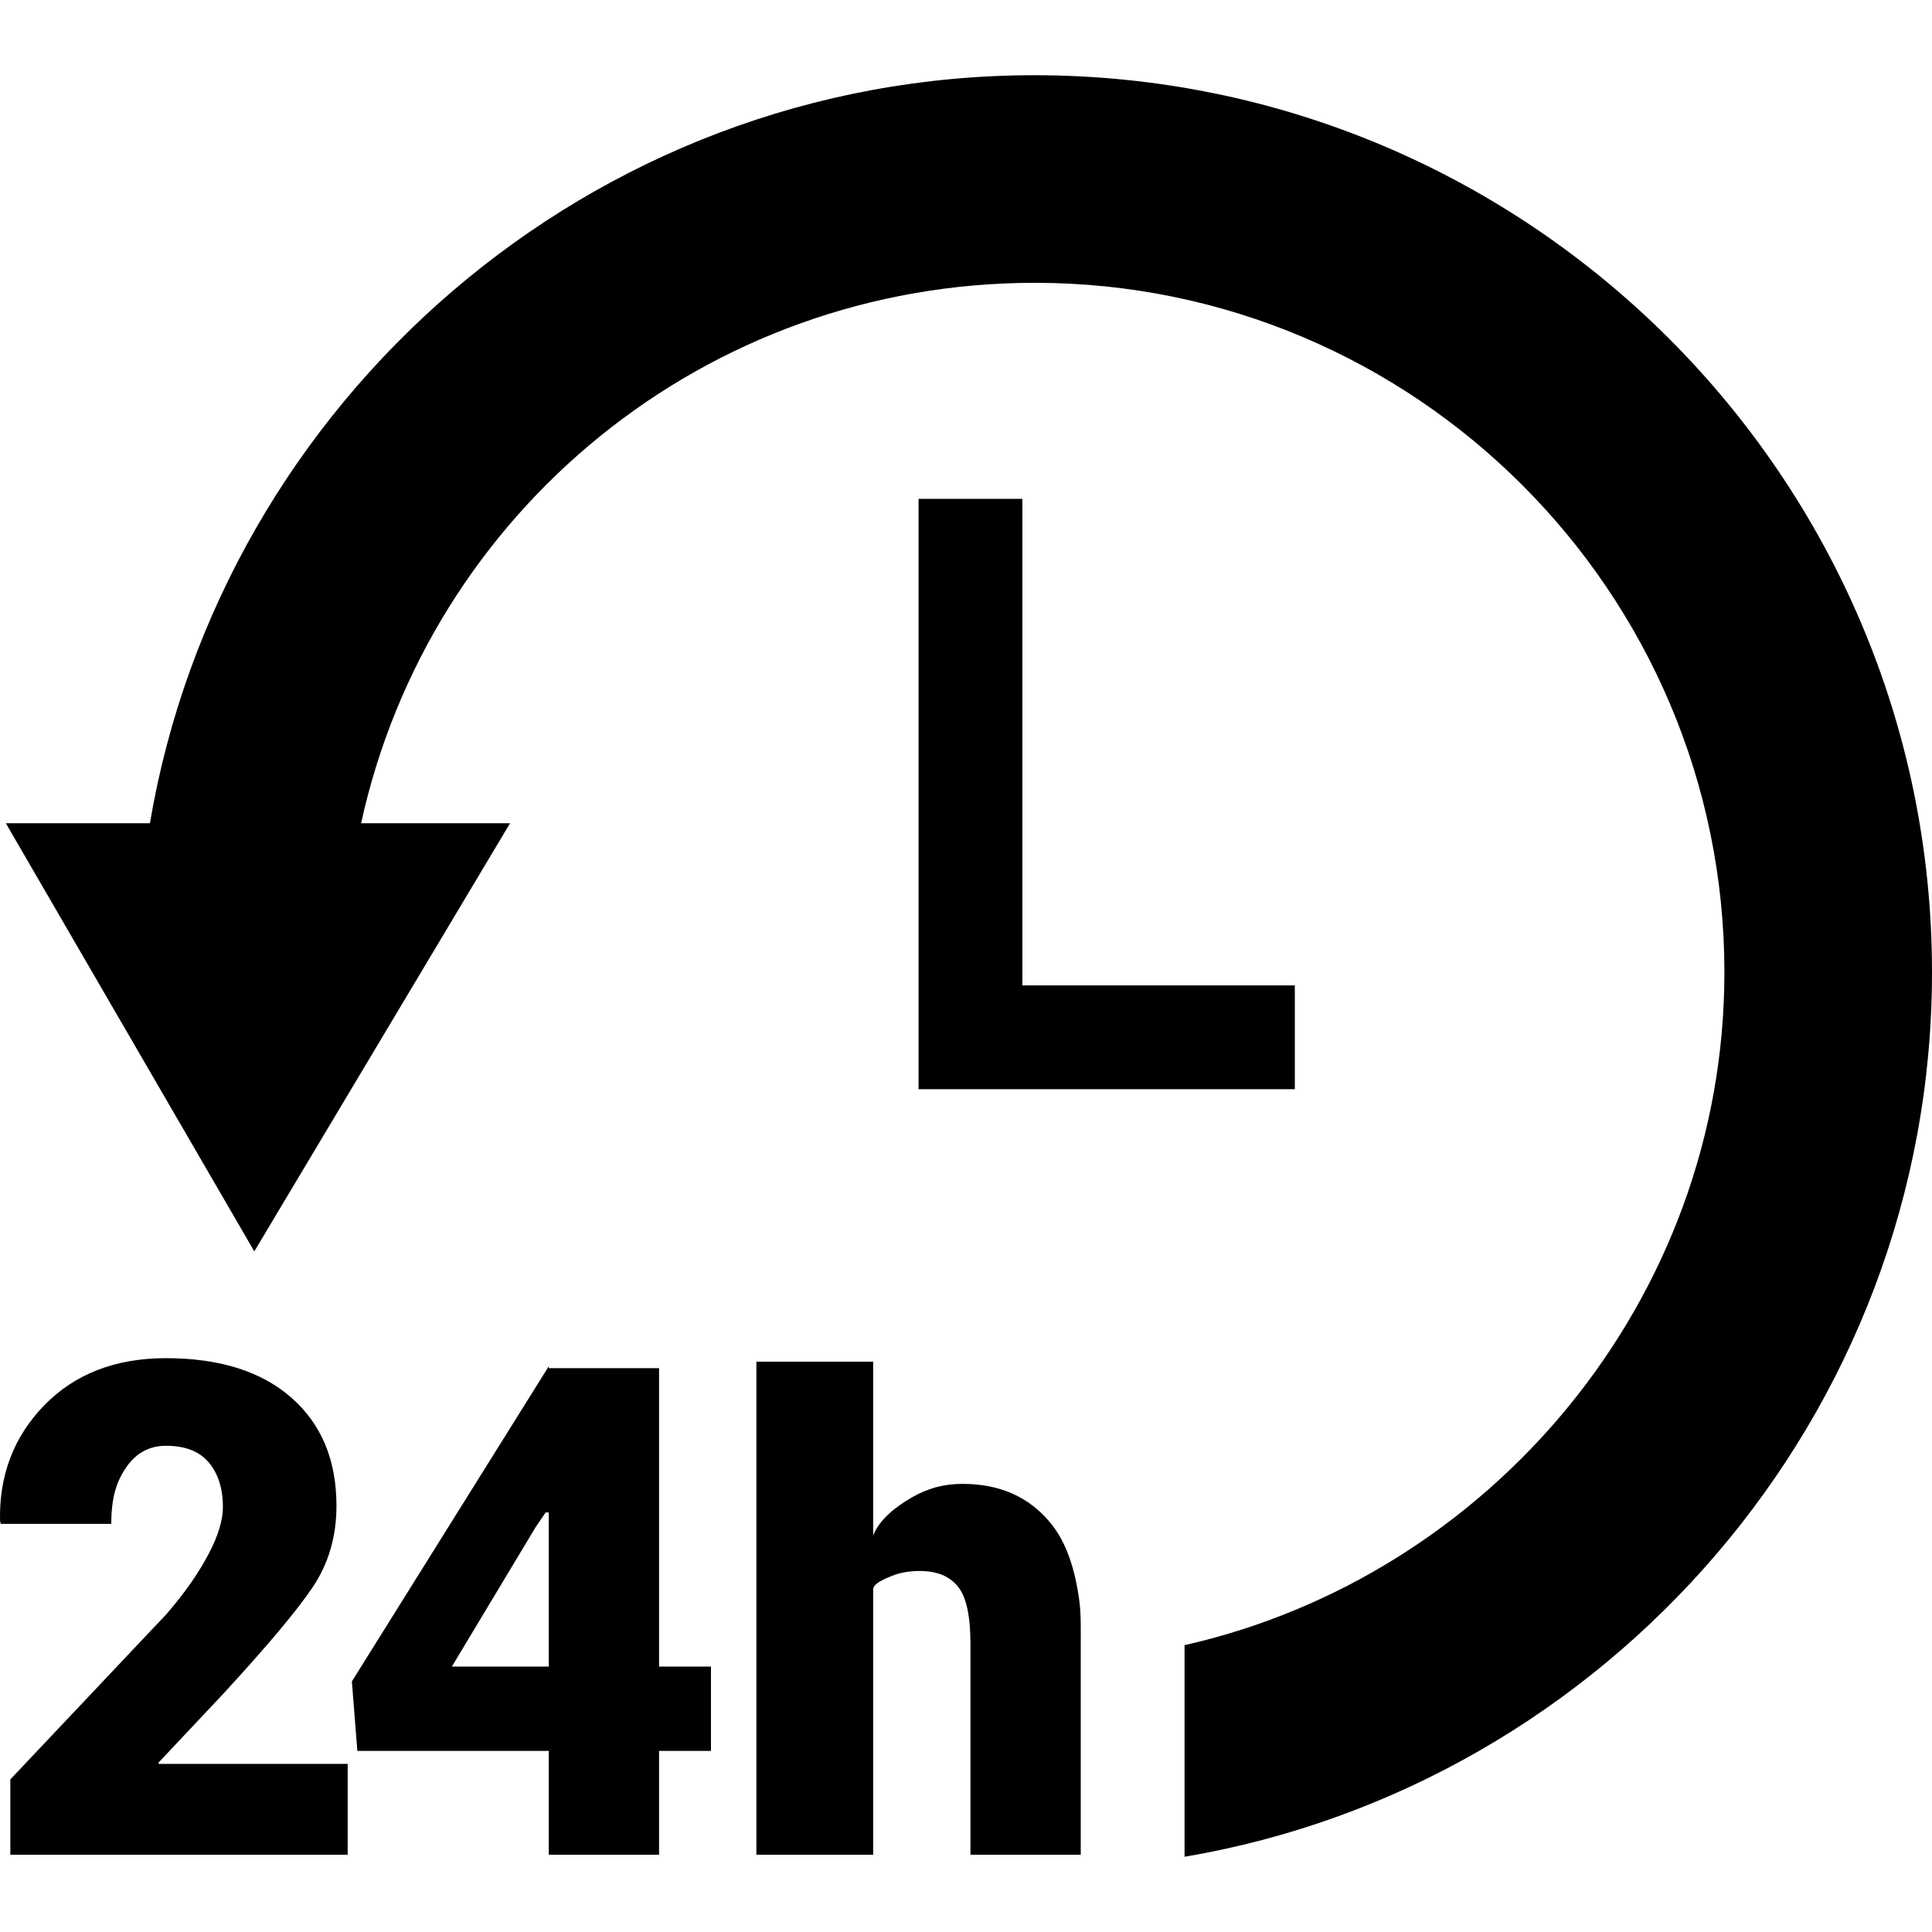
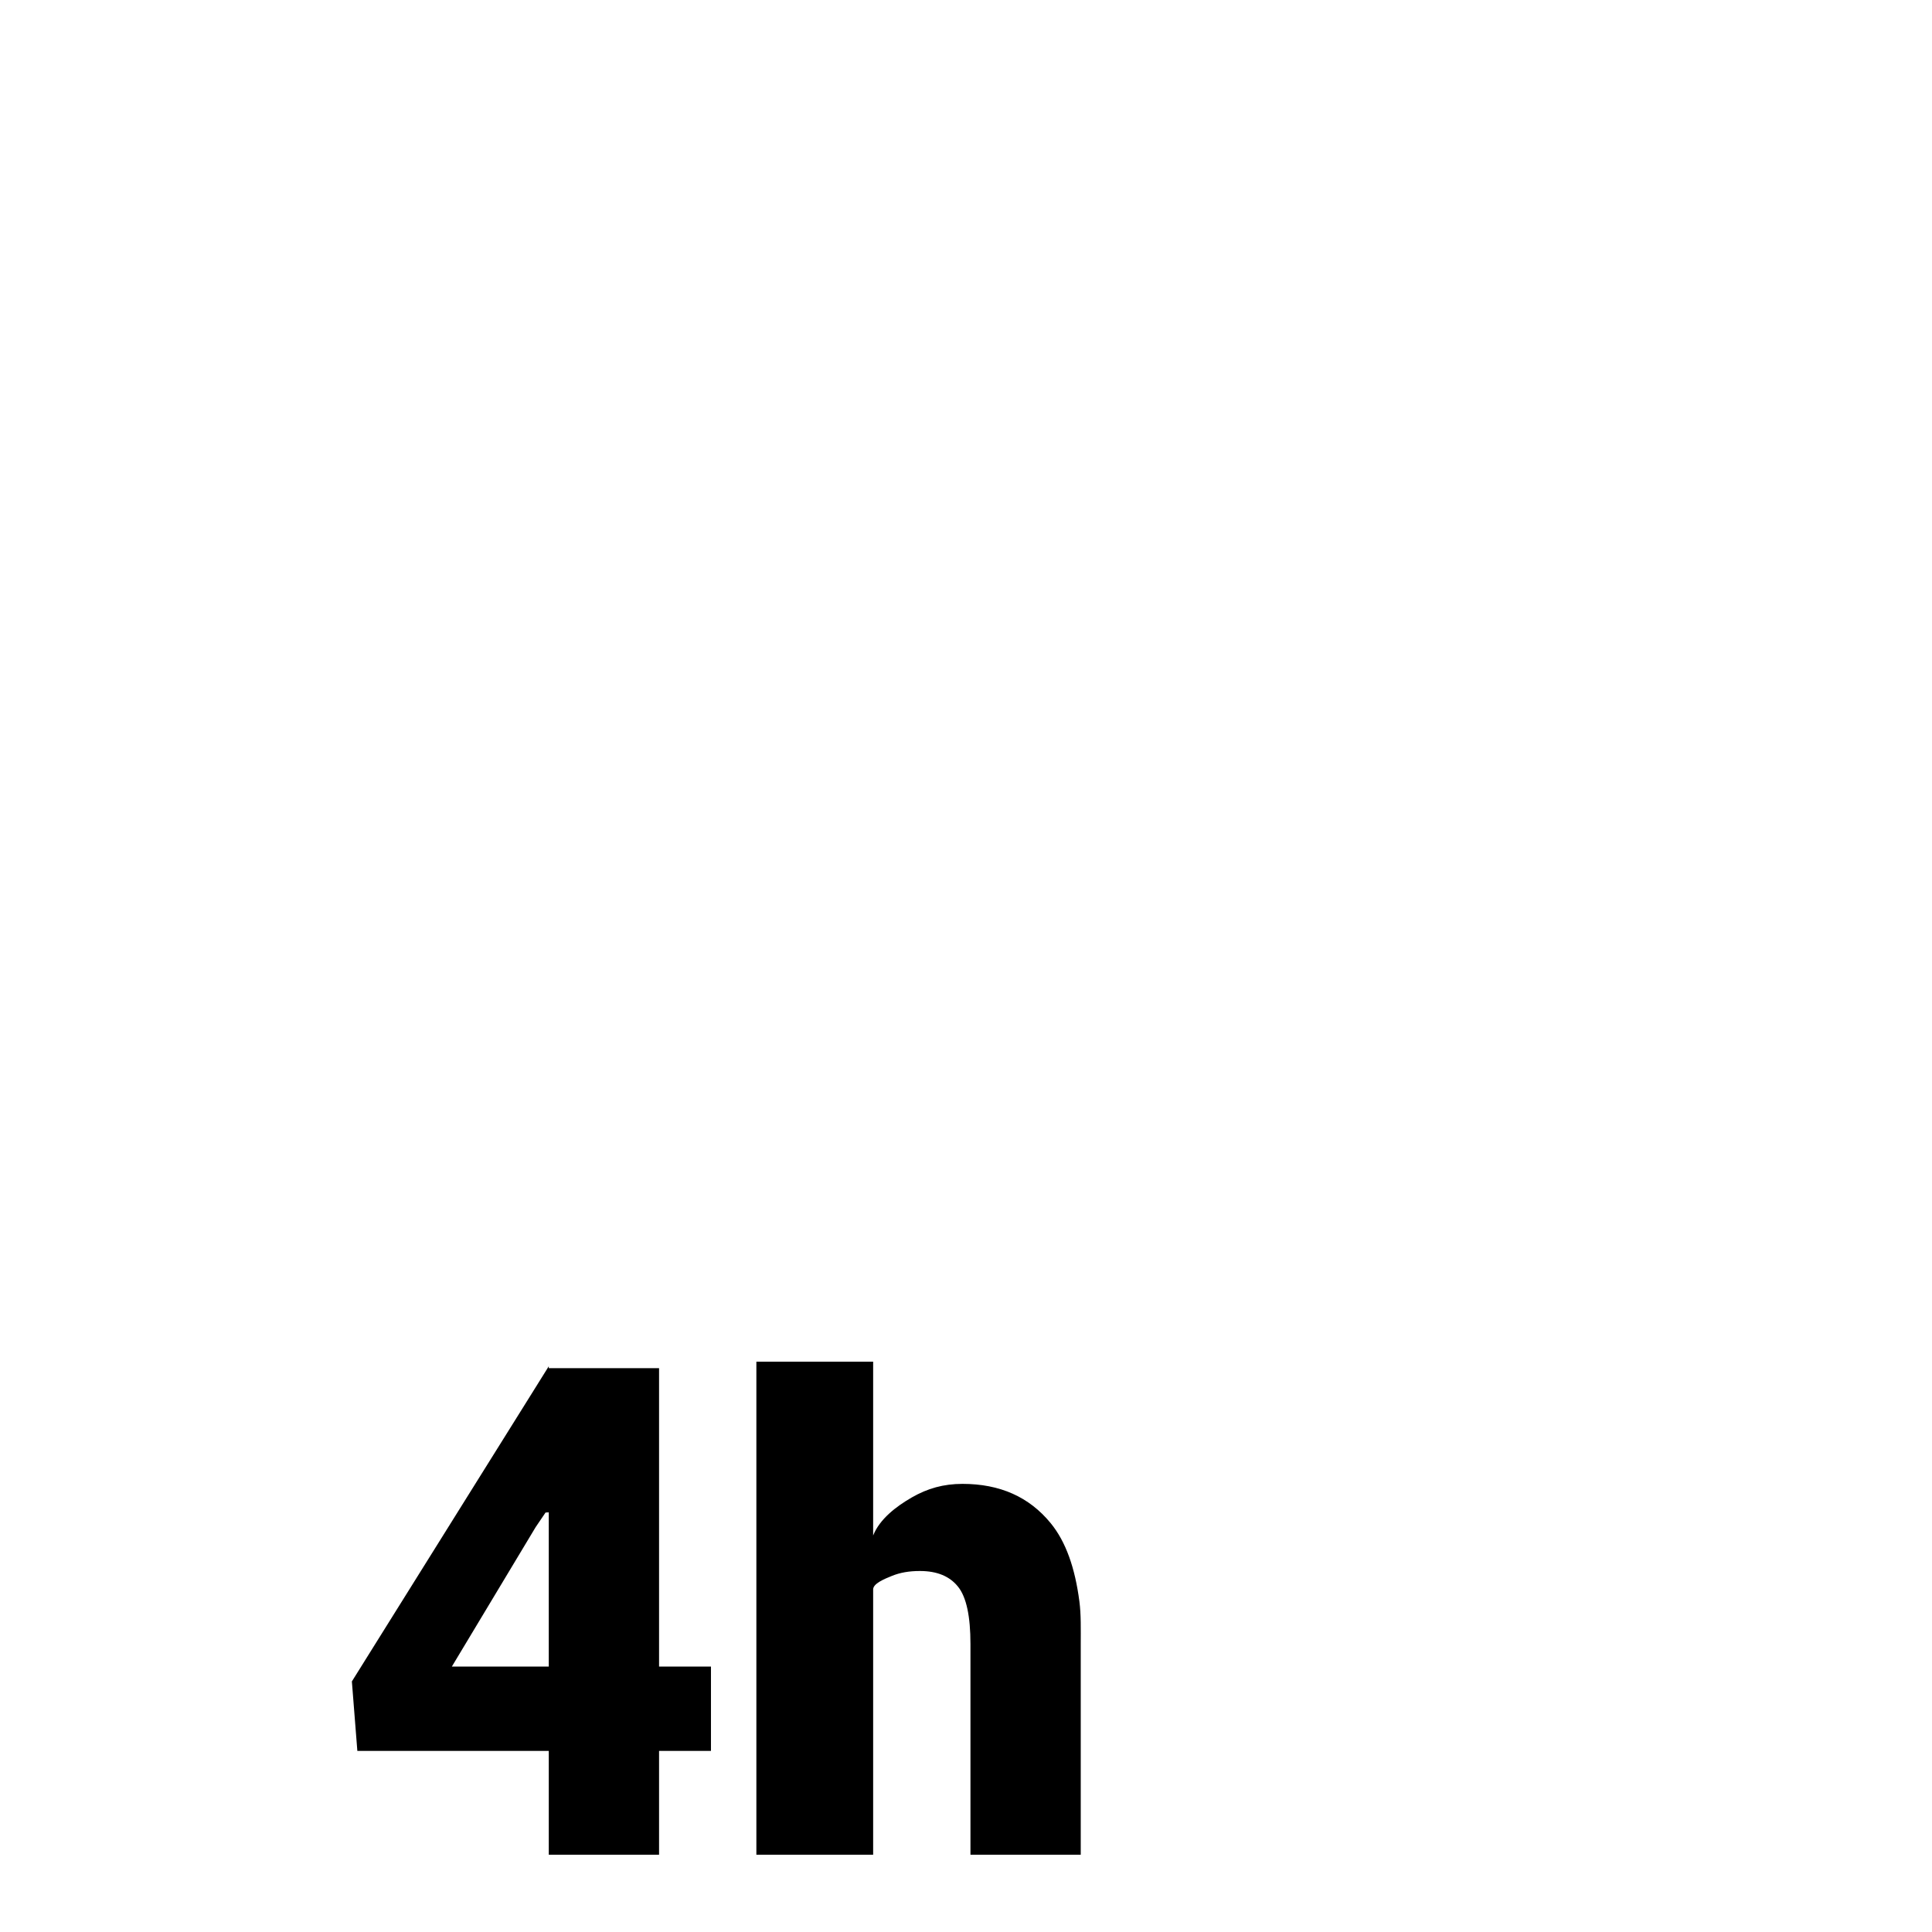
<svg xmlns="http://www.w3.org/2000/svg" version="1.1" width="512" height="512" x="0" y="0" viewBox="0 0 297.81 297.81" style="enable-background:new 0 0 512 512" xml:space="preserve">
  <g>
-     <path d="M141.592 76.897v91h58v-16h-42v-75z" fill="#000000" opacity="1" data-original="#000000" />
-     <path d="M297.81 149.866c0-76.252-62.121-138.271-138.372-138.271-68.394 0-125.319 50.302-136.331 115.302H.897l38.302 66 39.424-66H55.664c10.506-48 53.096-83.302 103.848-83.302 58.605 0 106.298 47.673 106.298 106.278 0 50.642-36.218 93.111-83.218 103.721v32.621c65-11.013 115.218-67.957 115.218-136.349zM24.388 271.749l10.175-10.817c6.611-7.195 11.147-12.58 13.609-16.229 2.462-3.65 3.693-7.83 3.693-12.582 0-7.059-2.316-12.608-6.947-16.673-4.631-4.061-11.078-6.091-19.342-6.091-7.783 0-14.032 2.424-18.749 7.26-4.718 4.838-6.991 10.874-6.818 17.829l.104.45h17.044c0-4 .749-6.413 2.247-8.634 1.498-2.223 3.555-3.401 6.173-3.401 2.926 0 5.121.826 6.584 2.549 1.464 1.721 2.195 4.01 2.195 6.904 0 2.031-.723 4.415-2.169 7.169-1.446 2.756-3.531 5.884-6.593 9.398L1.592 274.288v11.609h52v-14H24.543l-.155-.148z" fill="#000000" opacity="1" data-original="#000000" />
    <path d="M101.592 210.897h-17v-.293L54.24 259.185l.844 10.712h29.508v16h17v-16h8v-13h-8v-46zm-17 46H69.65l12.913-21.485 1.531-2.259.498-.029v23.773zM166.592 285.897v-32.373c0-2.406.06-4.613-.206-6.66-.674-5.16-2.073-9.203-4.438-12.088-3.307-4.029-7.799-6.043-13.584-6.043-2.927 0-5.388.697-7.816 2.092s-4.956 3.35-5.956 5.863v-26.791h-18v76h18v-40.895c0-.895 1.669-1.592 2.91-2.092 1.238-.498 2.607-.748 4.294-.748 2.652 0 4.596.809 5.887 2.426 1.292 1.619 1.909 4.563 1.909 8.834v32.475h17z" fill="#000000" opacity="1" data-original="#000000" />
  </g>
</svg>